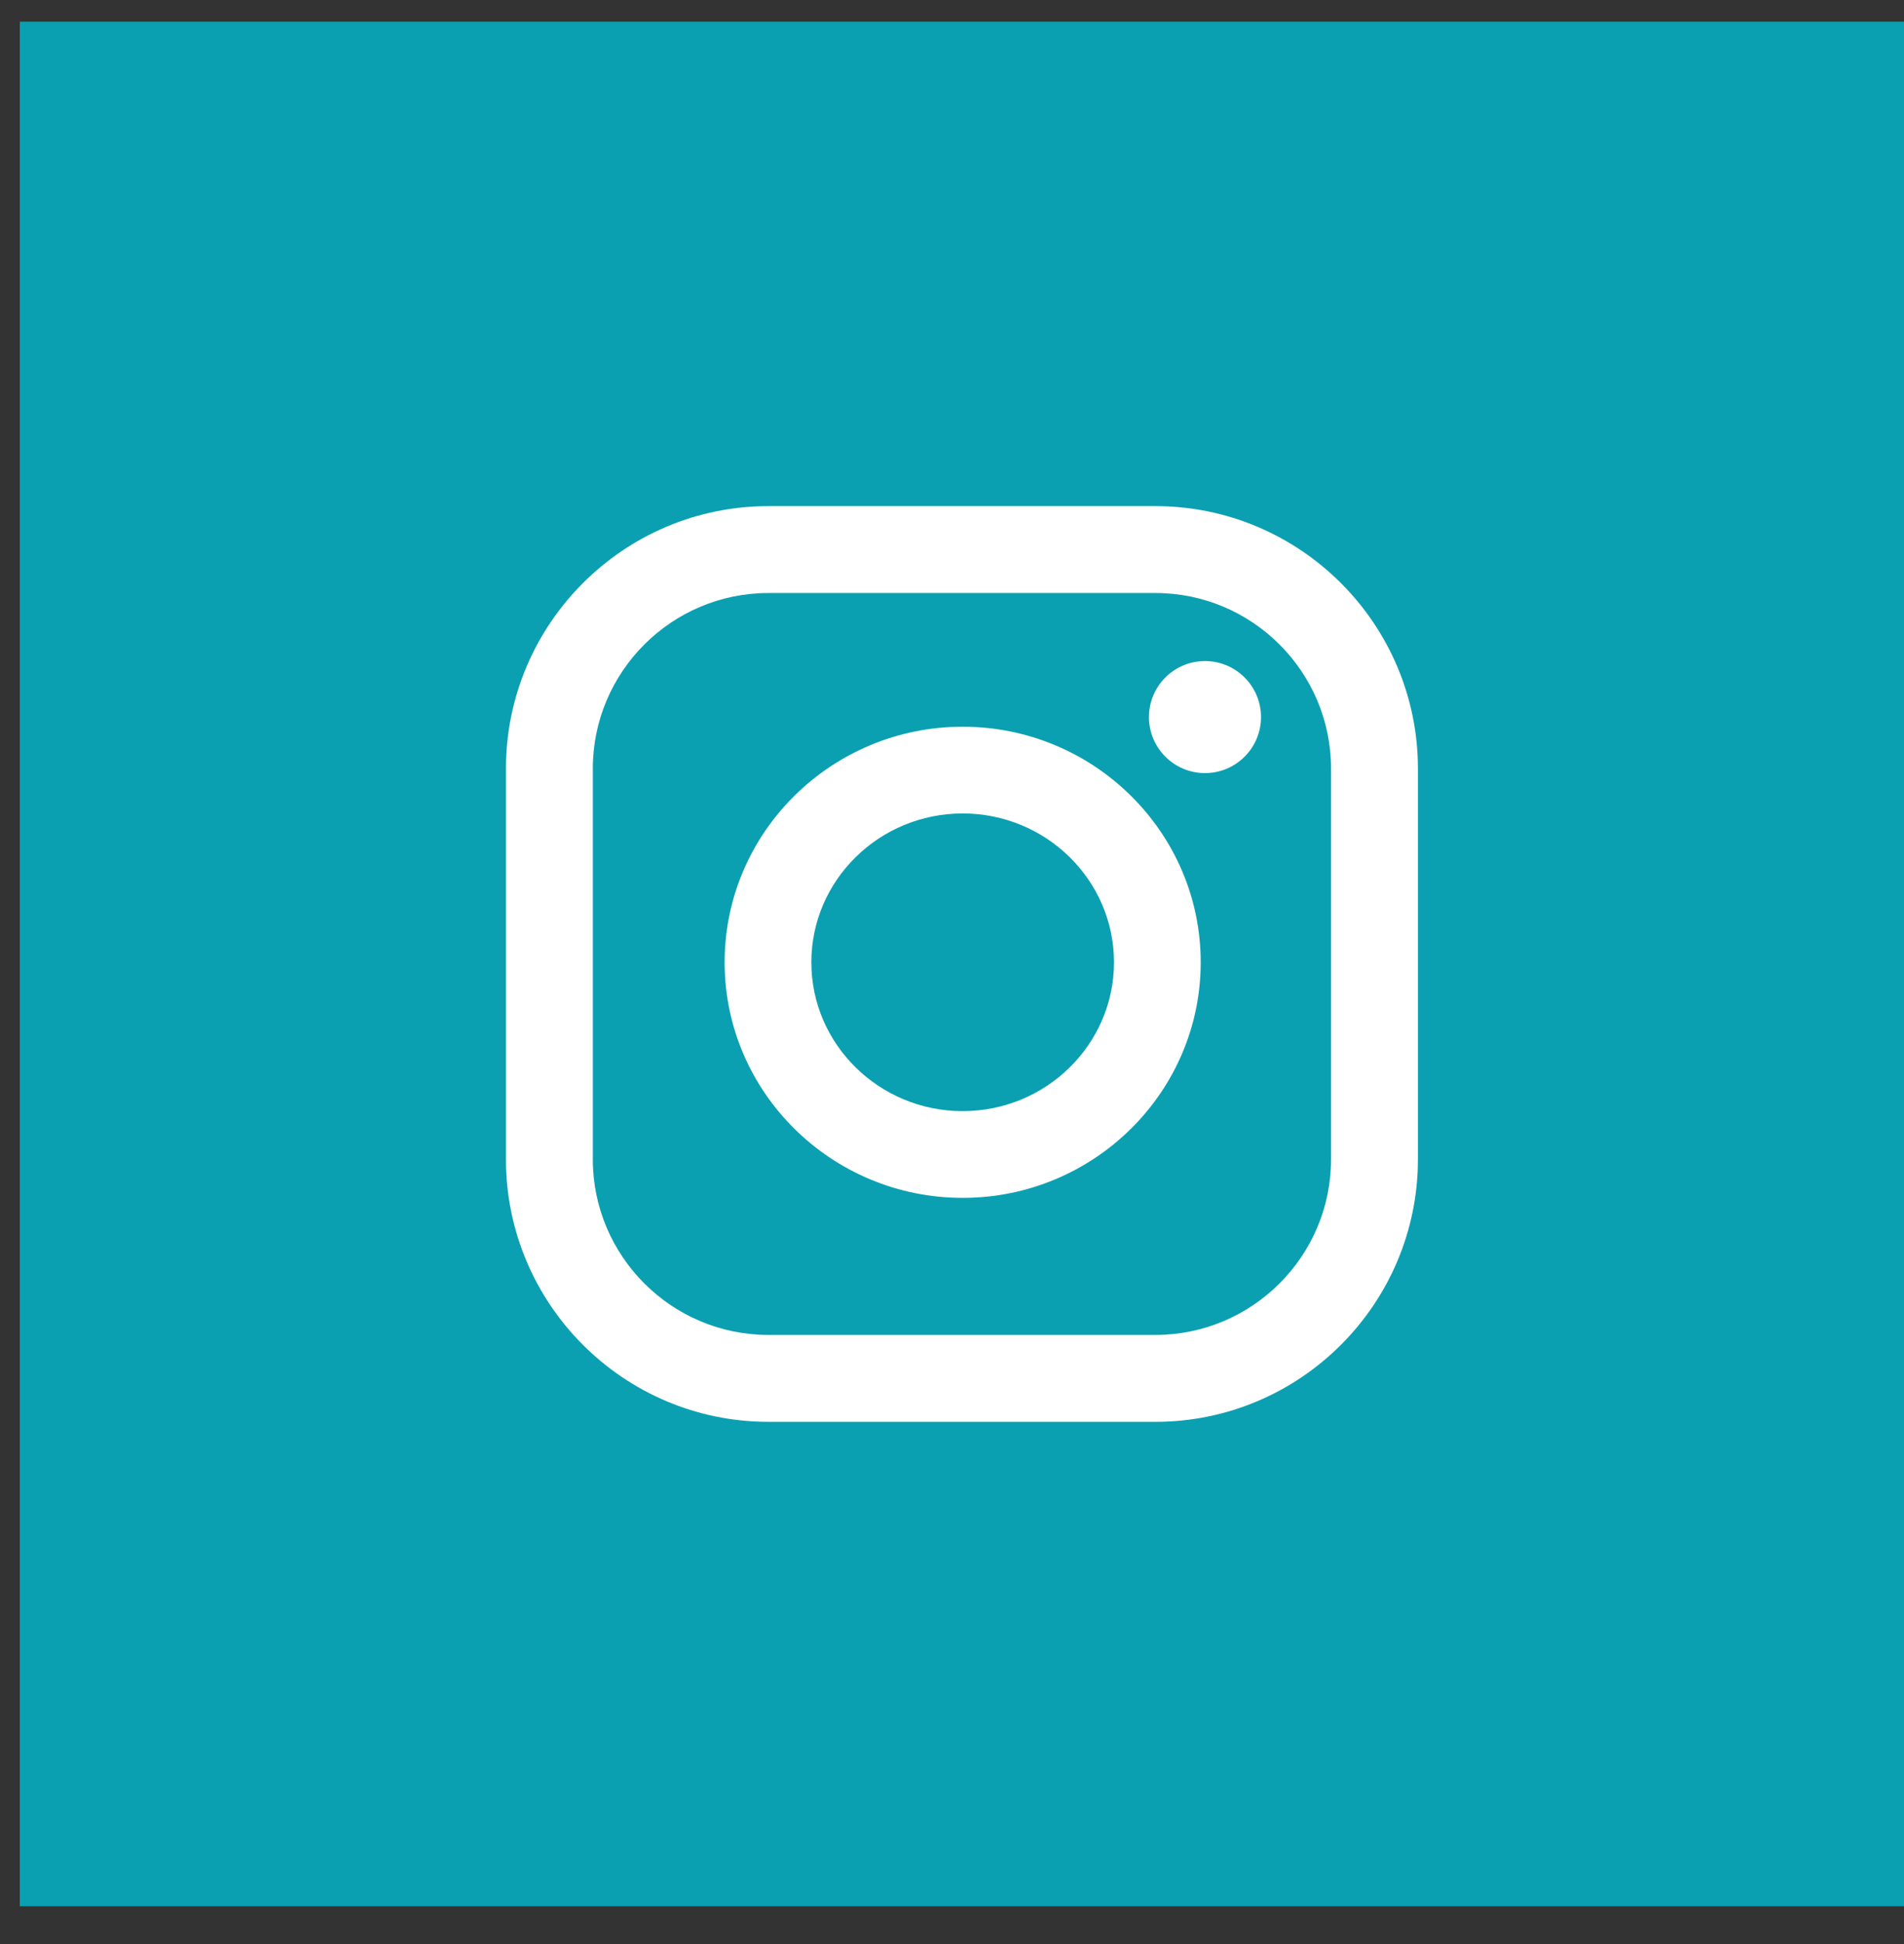
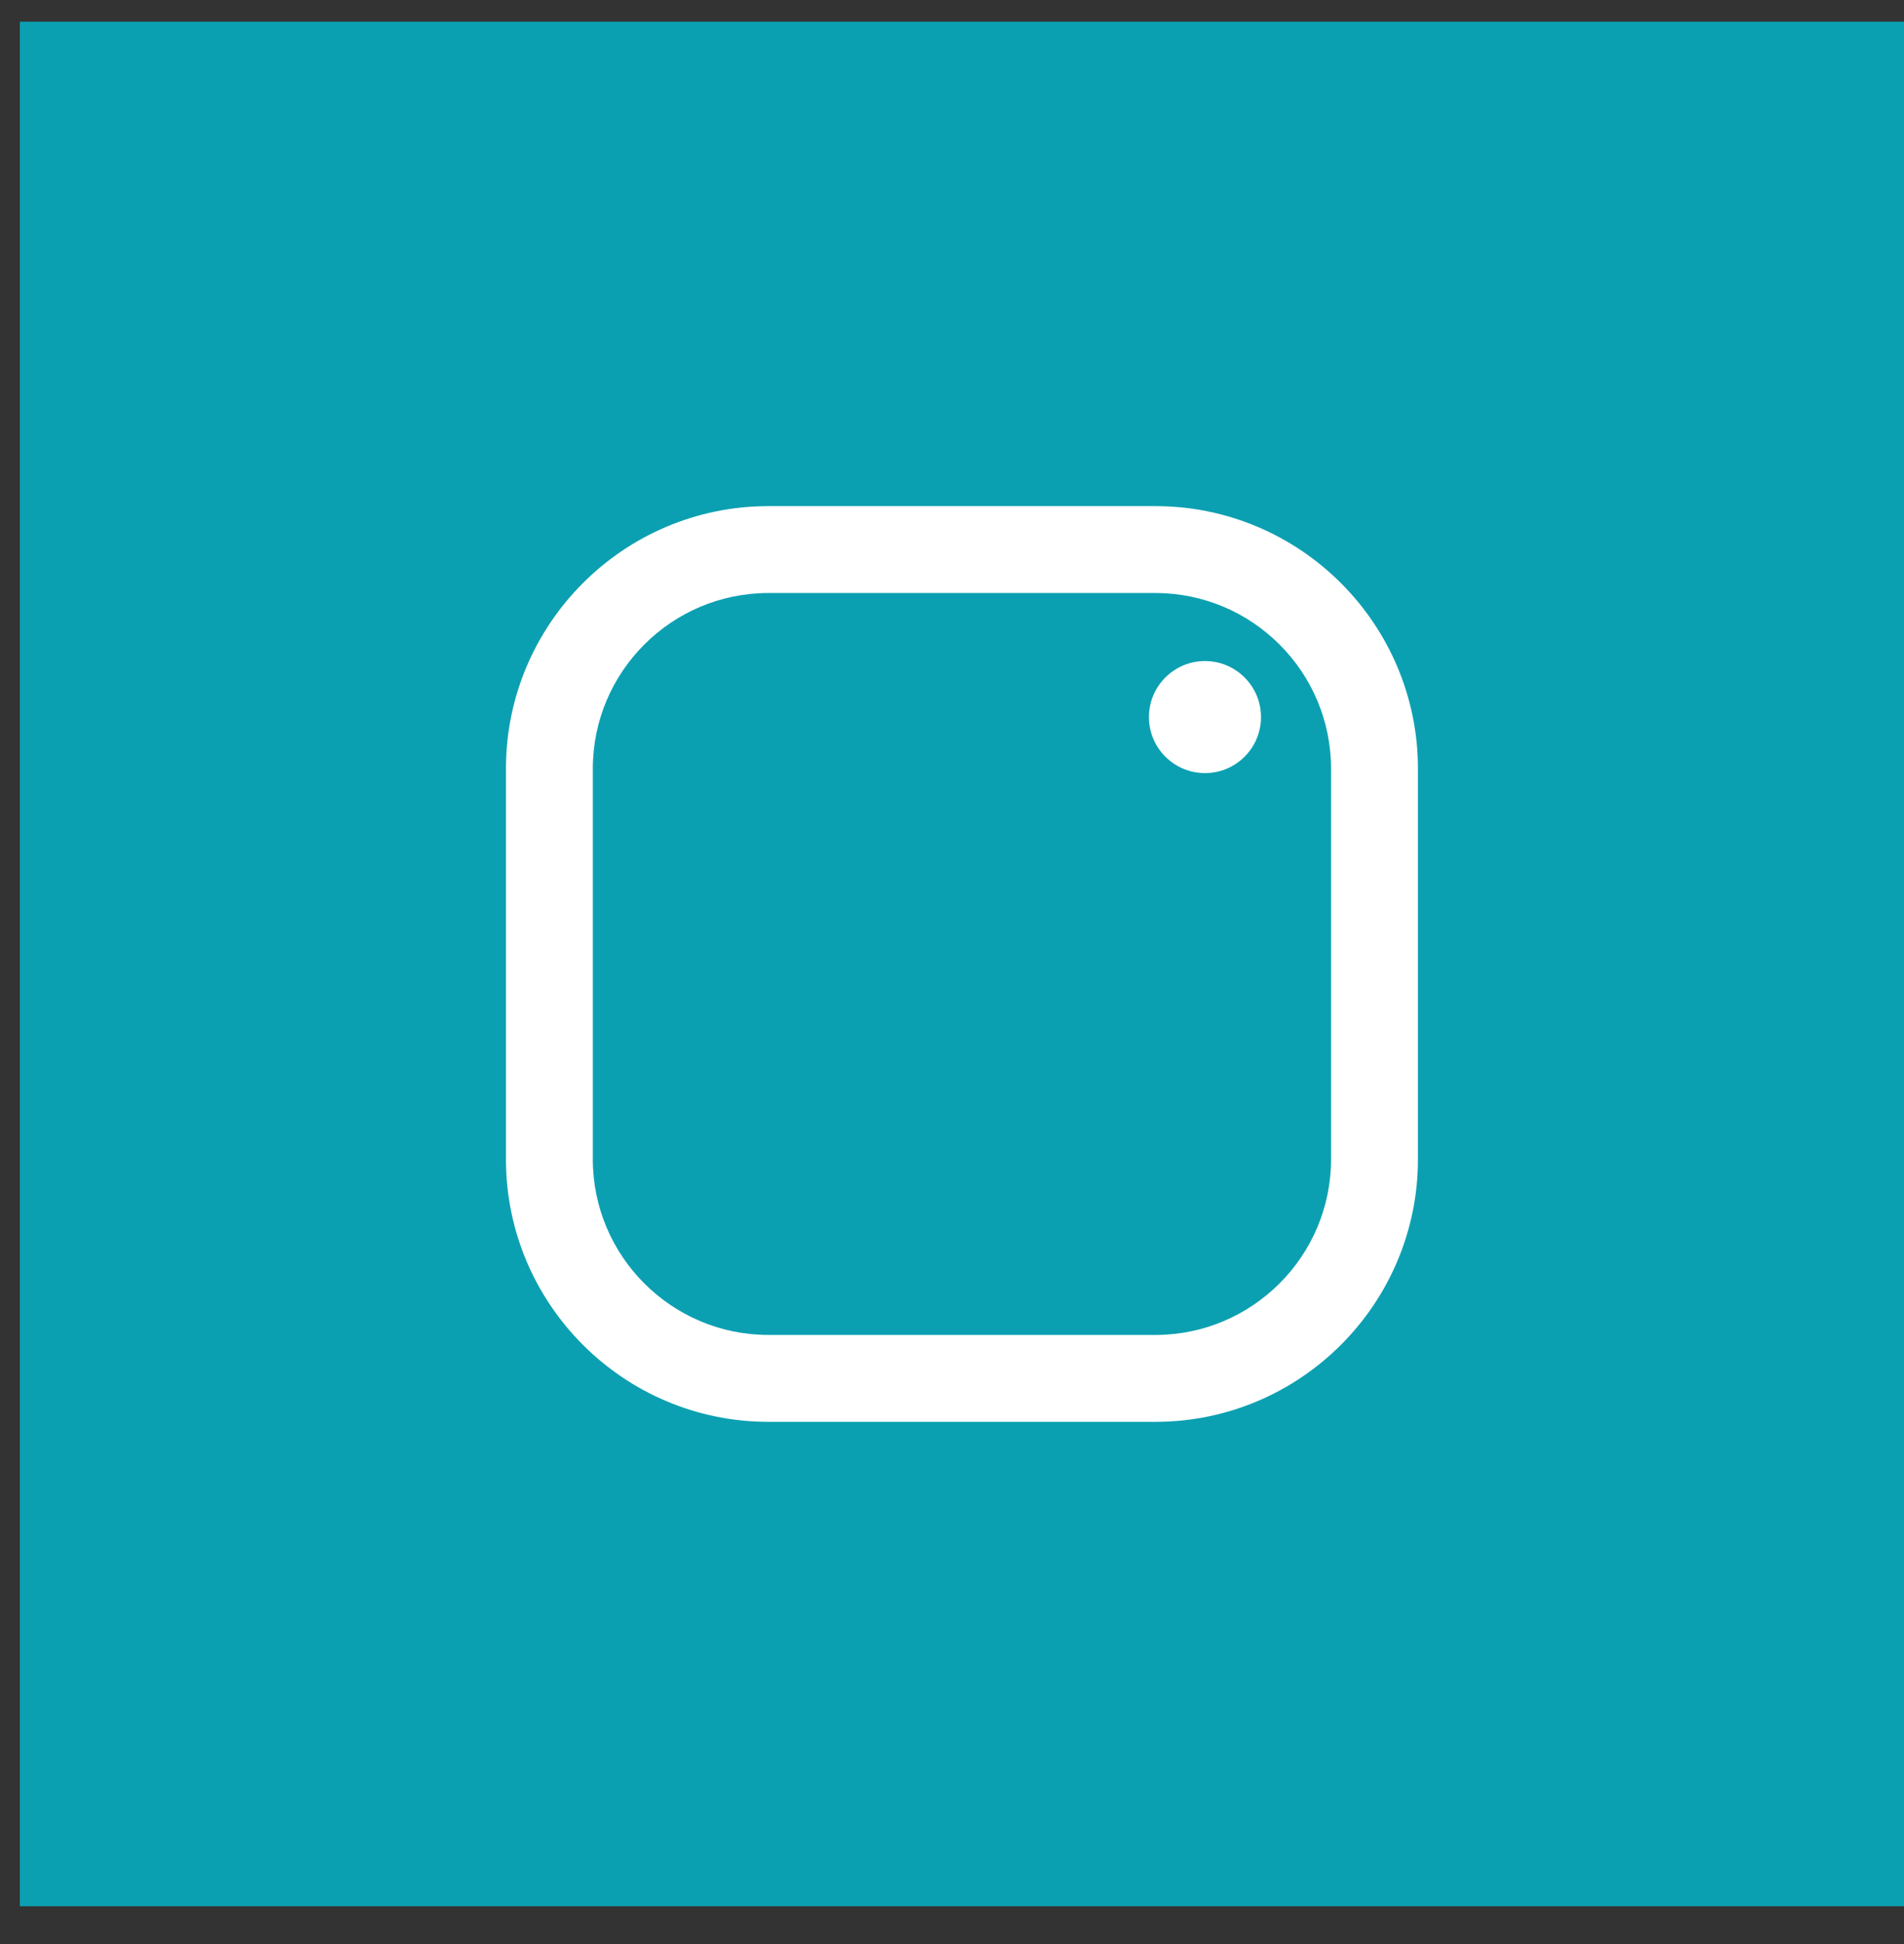
<svg xmlns="http://www.w3.org/2000/svg" width="48" height="49" viewBox="0 0 48 49" fill="none">
  <rect x="0" y="0" width="48" height="49" fill="#333333" stroke="none" />
  <rect x="0.5" y="0.547" width="47.5" height="47.5" fill="#0BA0B1" />
-   <path d="M24.269 18.317C20.96 18.317 18.268 20.98 18.268 24.255C18.268 27.528 20.96 30.192 24.269 30.192C27.578 30.192 30.27 27.528 30.27 24.255C30.27 20.98 27.578 18.317 24.269 18.317ZM24.269 28.006C22.165 28.006 20.454 26.323 20.454 24.255C20.454 22.186 22.165 20.503 24.269 20.503C26.373 20.503 28.084 22.186 28.084 24.255C28.084 26.323 26.373 28.006 24.269 28.006Z" fill="white" />
  <path d="M29.128 12.757H19.372C15.724 12.757 12.755 15.725 12.755 19.374V29.22C12.755 32.868 15.723 35.837 19.372 35.837H29.128C32.777 35.837 35.746 32.868 35.746 29.22V19.374C35.746 15.726 32.777 12.757 29.128 12.757ZM33.556 29.22C33.556 31.661 31.569 33.647 29.128 33.647H19.372C16.931 33.647 14.945 31.661 14.945 29.22V19.374C14.945 16.933 16.931 14.947 19.372 14.947H29.128C31.569 14.947 33.556 16.933 33.556 19.374V29.22Z" fill="white" />
  <path d="M30.378 19.486C31.157 19.486 31.79 18.854 31.79 18.074C31.79 17.294 31.157 16.662 30.378 16.662C29.598 16.662 28.965 17.294 28.965 18.074C28.965 18.854 29.598 19.486 30.378 19.486Z" fill="white" />
</svg>